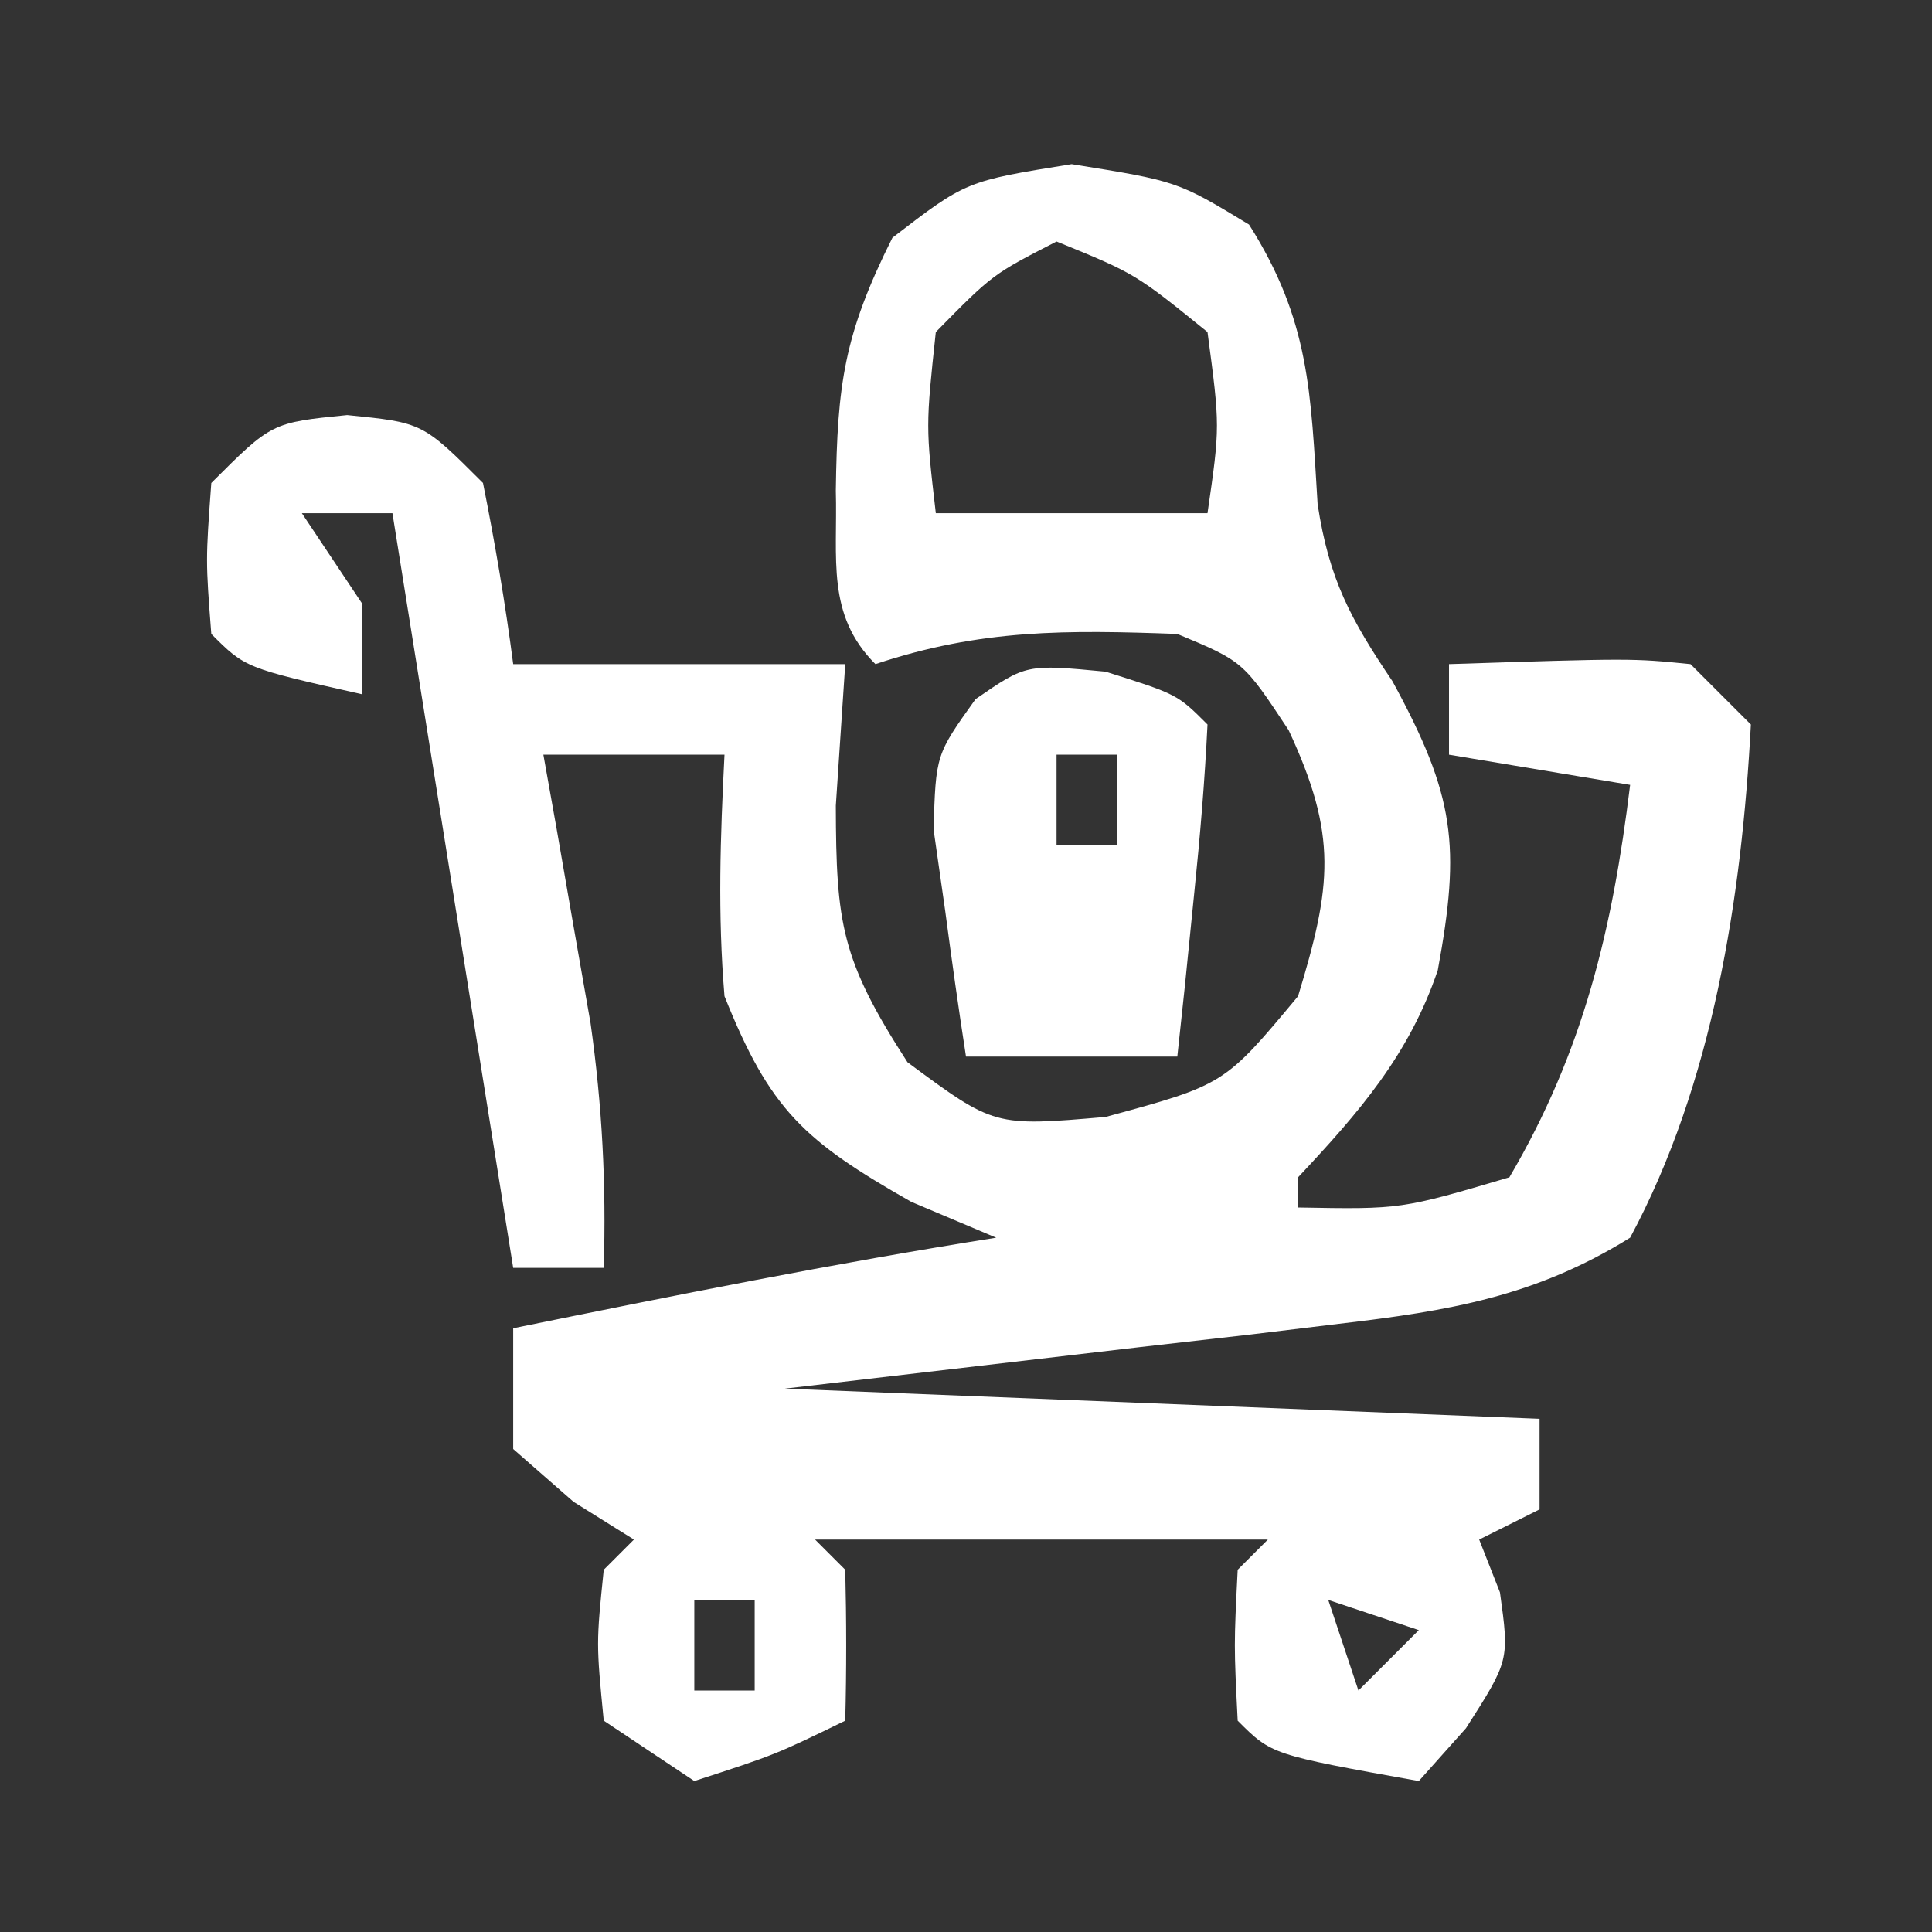
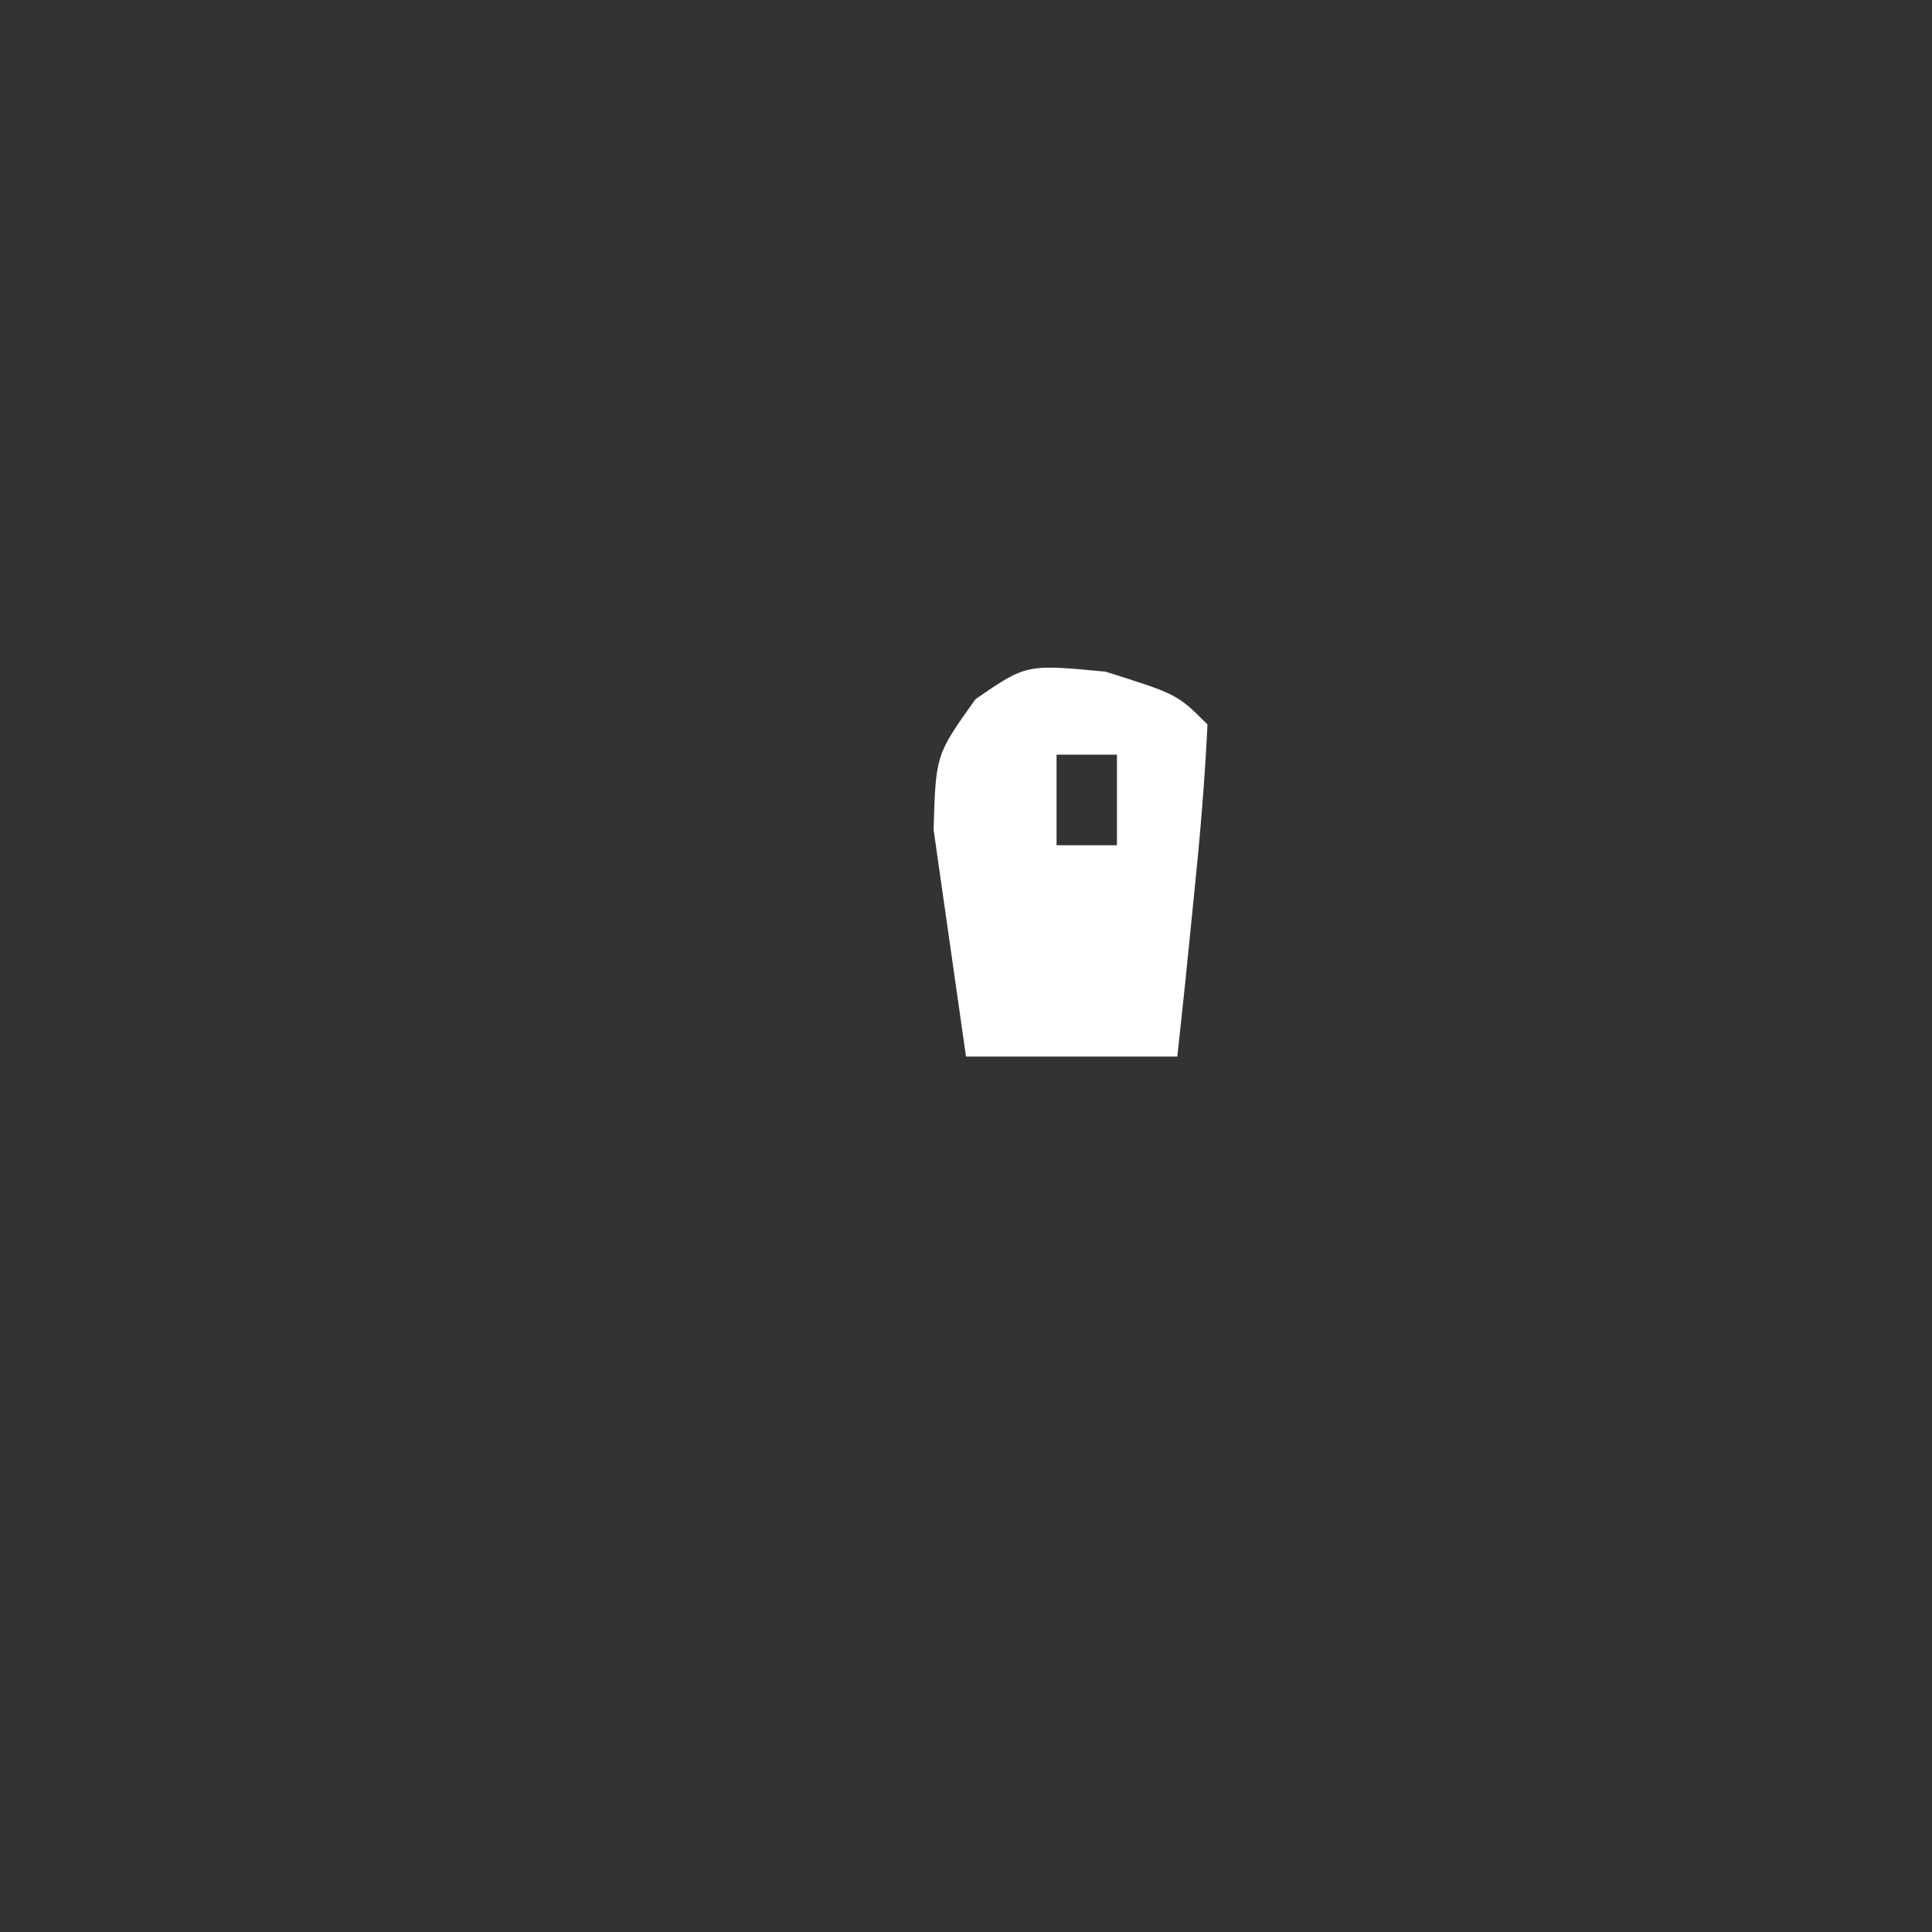
<svg xmlns="http://www.w3.org/2000/svg" version="1.1" width="64" height="64">
  <rect width="100%" height="100%" fill="#333333" stroke="none" />
-   <path d="M0 0 C3.5 0.562 3.5 0.562 5.875 2 C7.893 5.183 7.919 7.566 8.148 11.266 C8.529 13.751 9.232 15.059 10.625 17.125 C12.701 20.931 12.89 22.573 12.129 26.699 C11.182 29.505 9.505 31.428 7.5 33.562 C7.5 33.892 7.5 34.222 7.5 34.562 C10.911 34.624 10.911 34.624 14.5 33.562 C16.954 29.391 17.917 25.339 18.5 20.562 C16.52 20.233 14.54 19.902 12.5 19.562 C12.5 18.573 12.5 17.582 12.5 16.562 C18.555 16.367 18.555 16.367 20.5 16.562 C21.16 17.223 21.82 17.883 22.5 18.562 C22.199 24.288 21.243 30.458 18.5 35.562 C15.37 37.51 12.491 37.989 8.859 38.414 C7.895 38.531 6.93 38.648 5.937 38.768 C4.72 38.906 3.503 39.045 2.25 39.188 C-3.566 39.868 -3.566 39.868 -9.5 40.562 C-1.25 40.892 7 41.222 15.5 41.562 C15.5 42.553 15.5 43.542 15.5 44.562 C14.51 45.057 14.51 45.057 13.5 45.562 C13.84 46.429 13.84 46.429 14.188 47.312 C14.5 49.562 14.5 49.562 13.062 51.812 C12.547 52.39 12.031 52.968 11.5 53.562 C6.625 52.688 6.625 52.688 5.5 51.562 C5.375 49.062 5.375 49.062 5.5 46.562 C5.83 46.233 6.16 45.903 6.5 45.562 C1.55 45.562 -3.4 45.562 -8.5 45.562 C-8.005 46.057 -8.005 46.057 -7.5 46.562 C-7.459 48.229 -7.457 49.896 -7.5 51.562 C-9.812 52.688 -9.812 52.688 -12.5 53.562 C-13.49 52.903 -14.48 52.242 -15.5 51.562 C-15.75 49 -15.75 49 -15.5 46.562 C-15.005 46.068 -15.005 46.068 -14.5 45.562 C-15.49 44.944 -15.49 44.944 -16.5 44.312 C-17.16 43.735 -17.82 43.157 -18.5 42.562 C-18.5 41.242 -18.5 39.922 -18.5 38.562 C-13.179 37.479 -7.865 36.41 -2.5 35.562 C-3.428 35.171 -4.356 34.779 -5.312 34.375 C-8.87 32.352 -9.993 31.33 -11.5 27.562 C-11.728 24.841 -11.639 22.303 -11.5 19.562 C-13.48 19.562 -15.46 19.562 -17.5 19.562 C-17.356 20.371 -17.211 21.179 -17.062 22.012 C-16.877 23.08 -16.691 24.149 -16.5 25.25 C-16.314 26.306 -16.129 27.361 -15.938 28.449 C-15.549 31.212 -15.417 33.78 -15.5 36.562 C-16.49 36.562 -17.48 36.562 -18.5 36.562 C-19.82 28.312 -21.14 20.062 -22.5 11.562 C-23.49 11.562 -24.48 11.562 -25.5 11.562 C-24.51 13.047 -24.51 13.047 -23.5 14.562 C-23.5 15.553 -23.5 16.543 -23.5 17.562 C-27.375 16.688 -27.375 16.688 -28.5 15.562 C-28.688 13.125 -28.688 13.125 -28.5 10.562 C-26.5 8.562 -26.5 8.562 -24 8.312 C-21.5 8.562 -21.5 8.562 -19.5 10.562 C-19.102 12.551 -18.762 14.552 -18.5 16.562 C-14.87 16.562 -11.24 16.562 -7.5 16.562 C-7.603 18.109 -7.706 19.656 -7.812 21.25 C-7.801 25.162 -7.637 26.35 -5.438 29.75 C-2.561 31.88 -2.561 31.88 1.125 31.562 C5.058 30.493 5.058 30.493 7.5 27.562 C8.613 23.906 8.819 22.247 7.188 18.75 C5.684 16.473 5.684 16.473 3.5 15.562 C-0.173 15.429 -2.999 15.395 -6.5 16.562 C-8.14 14.922 -7.749 13.068 -7.812 10.812 C-7.762 7.291 -7.545 5.652 -5.938 2.438 C-3.5 0.562 -3.5 0.562 0 0 Z M-0.5 2.562 C-2.619 3.65 -2.619 3.65 -4.5 5.562 C-4.834 8.688 -4.834 8.688 -4.5 11.562 C-1.53 11.562 1.44 11.562 4.5 11.562 C4.917 8.689 4.917 8.689 4.5 5.562 C2.109 3.627 2.109 3.627 -0.5 2.562 Z M-12.5 47.562 C-12.5 48.553 -12.5 49.542 -12.5 50.562 C-11.84 50.562 -11.18 50.562 -10.5 50.562 C-10.5 49.572 -10.5 48.583 -10.5 47.562 C-11.16 47.562 -11.82 47.562 -12.5 47.562 Z M8.5 47.562 C8.83 48.553 9.16 49.542 9.5 50.562 C10.16 49.903 10.82 49.242 11.5 48.562 C10.51 48.233 9.52 47.903 8.5 47.562 Z " fill="#FFFFFF" transform="translate(35.5,5.438)" />
-   <path d="M0 0 C2.375 0.75 2.375 0.75 3.375 1.75 C3.285 3.608 3.129 5.462 2.938 7.312 C2.836 8.324 2.734 9.336 2.629 10.379 C2.545 11.161 2.461 11.944 2.375 12.75 C0.065 12.75 -2.245 12.75 -4.625 12.75 C-4.874 11.149 -5.099 9.544 -5.312 7.938 C-5.44 7.044 -5.568 6.151 -5.699 5.23 C-5.625 2.75 -5.625 2.75 -4.309 0.91 C-2.625 -0.25 -2.625 -0.25 0 0 Z M-1.625 2.75 C-1.625 3.74 -1.625 4.73 -1.625 5.75 C-0.965 5.75 -0.305 5.75 0.375 5.75 C0.375 4.76 0.375 3.77 0.375 2.75 C-0.285 2.75 -0.945 2.75 -1.625 2.75 Z M-1.625 7.75 C-0.625 9.75 -0.625 9.75 -0.625 9.75 Z " fill="#FFFFFF" transform="translate(36.625,22.25)" />
+   <path d="M0 0 C2.375 0.75 2.375 0.75 3.375 1.75 C3.285 3.608 3.129 5.462 2.938 7.312 C2.836 8.324 2.734 9.336 2.629 10.379 C2.545 11.161 2.461 11.944 2.375 12.75 C0.065 12.75 -2.245 12.75 -4.625 12.75 C-5.44 7.044 -5.568 6.151 -5.699 5.23 C-5.625 2.75 -5.625 2.75 -4.309 0.91 C-2.625 -0.25 -2.625 -0.25 0 0 Z M-1.625 2.75 C-1.625 3.74 -1.625 4.73 -1.625 5.75 C-0.965 5.75 -0.305 5.75 0.375 5.75 C0.375 4.76 0.375 3.77 0.375 2.75 C-0.285 2.75 -0.945 2.75 -1.625 2.75 Z M-1.625 7.75 C-0.625 9.75 -0.625 9.75 -0.625 9.75 Z " fill="#FFFFFF" transform="translate(36.625,22.25)" />
</svg>